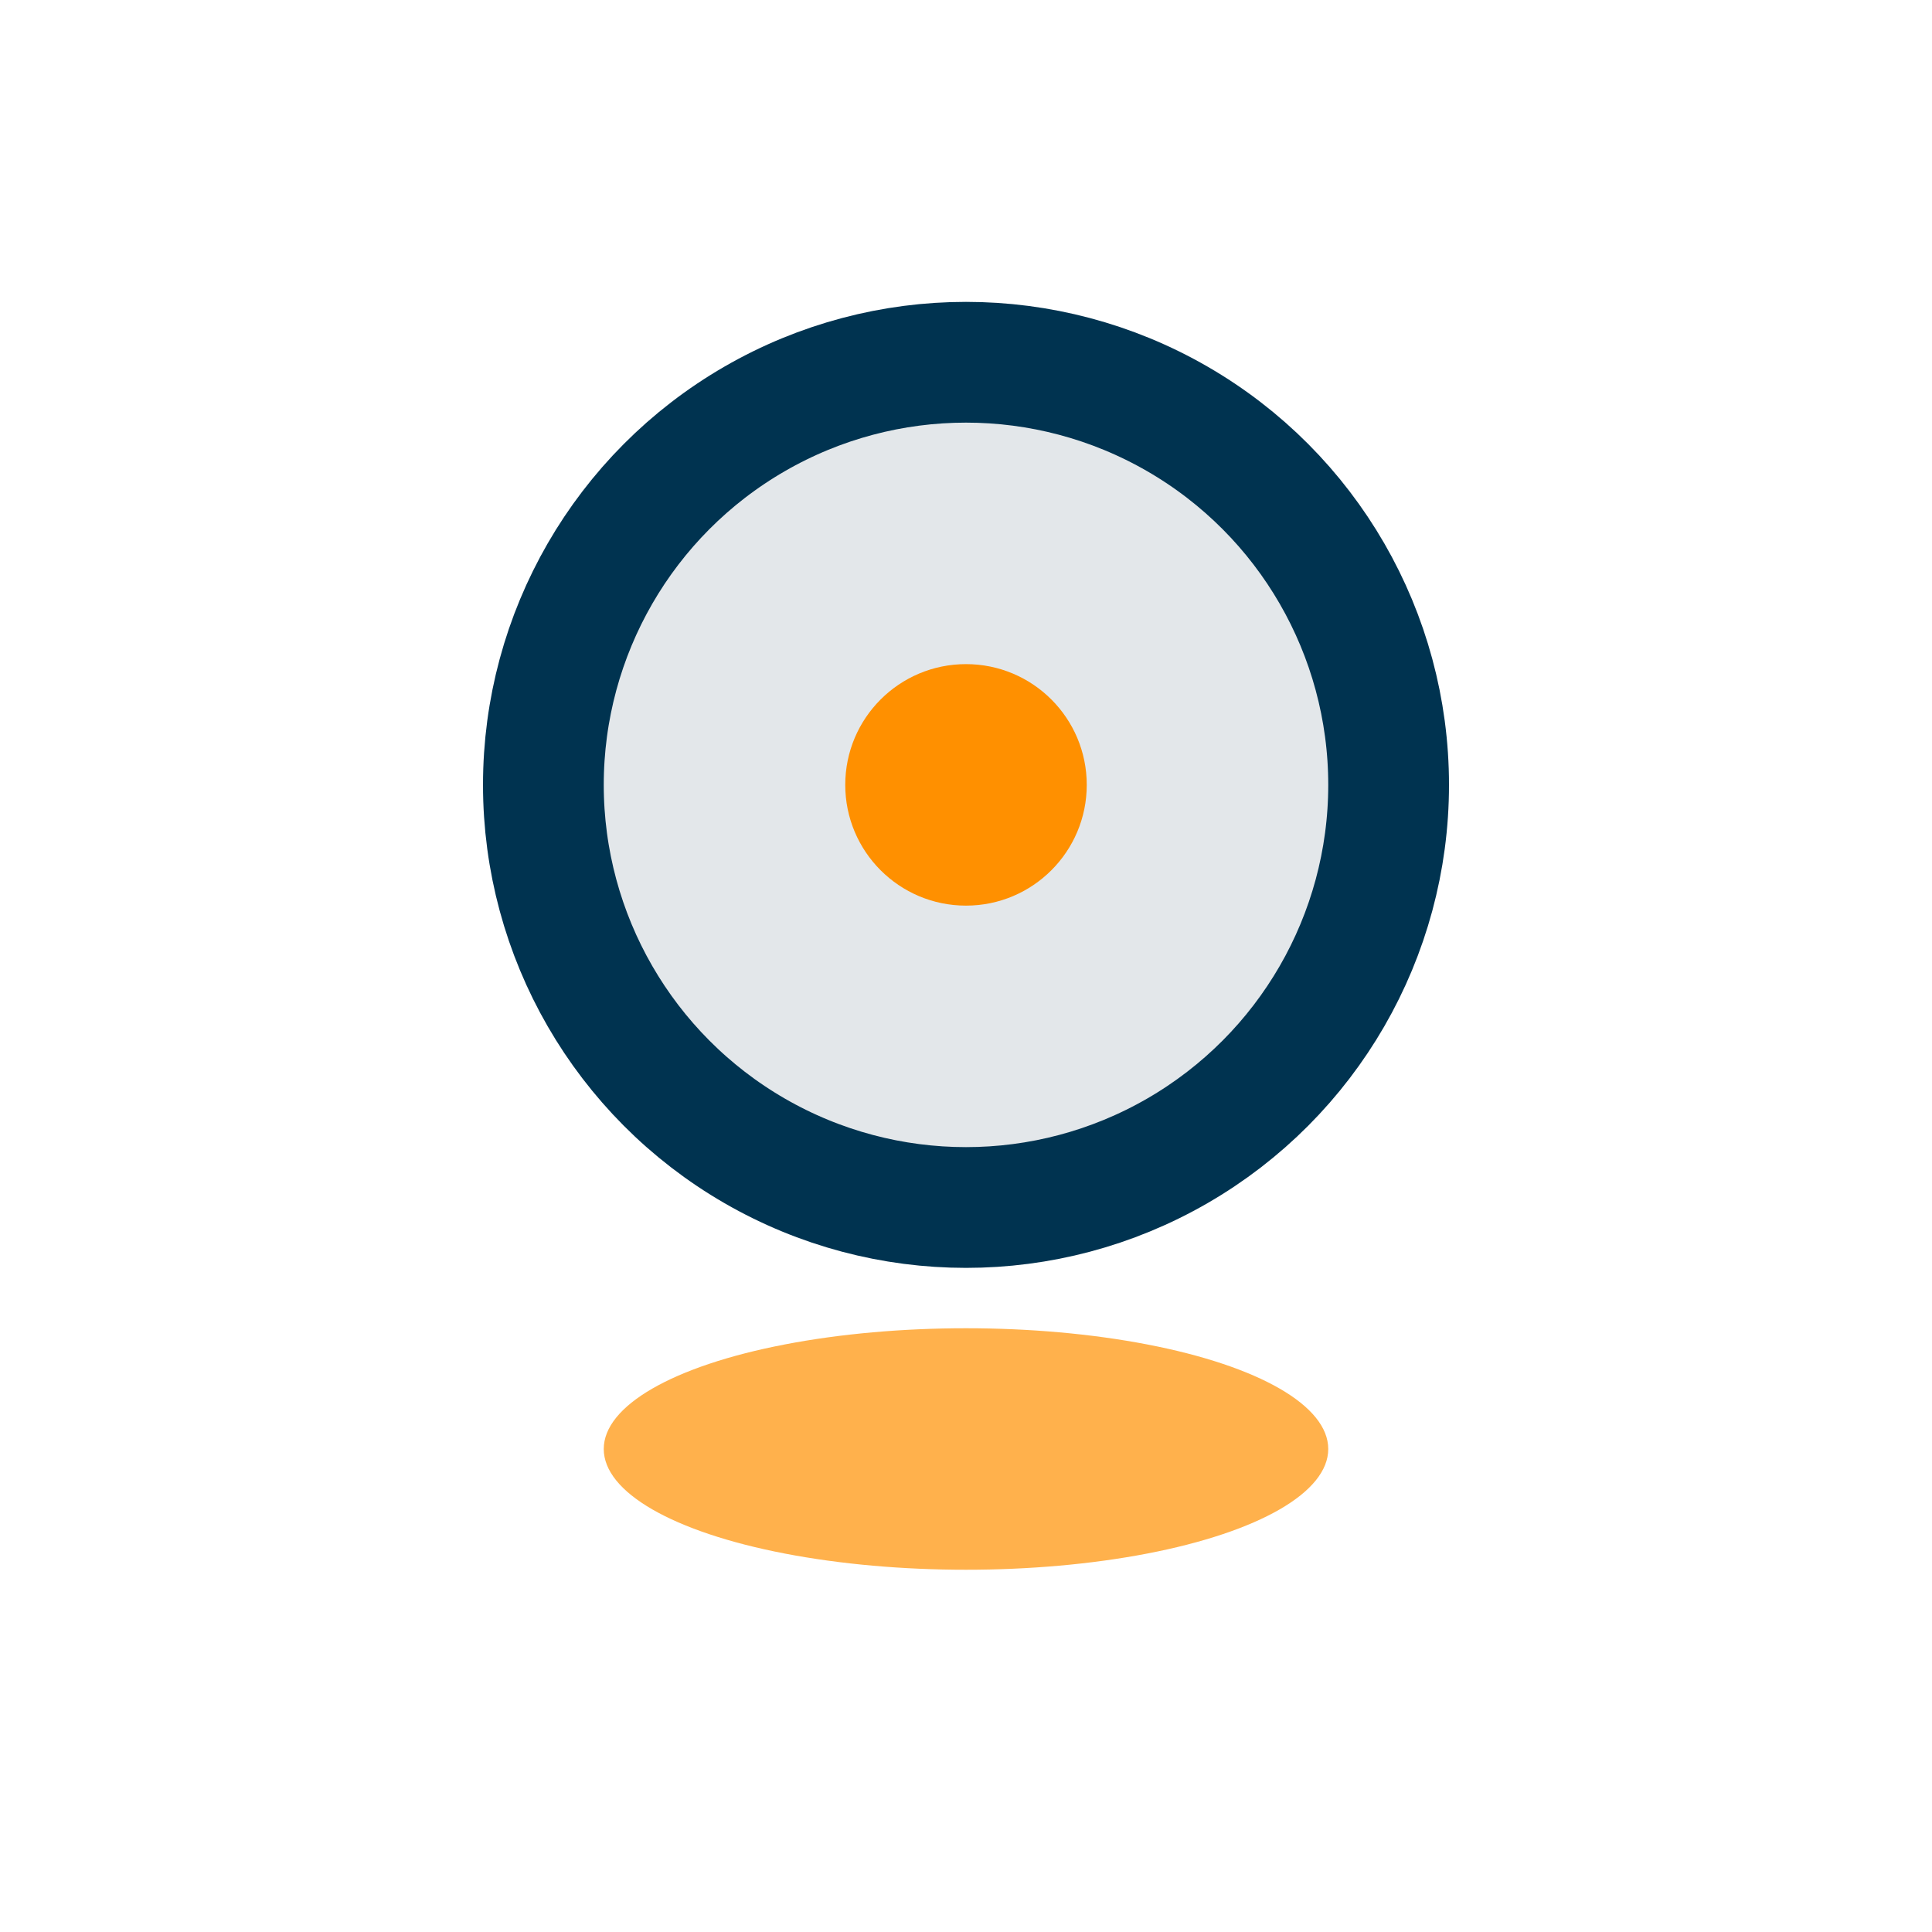
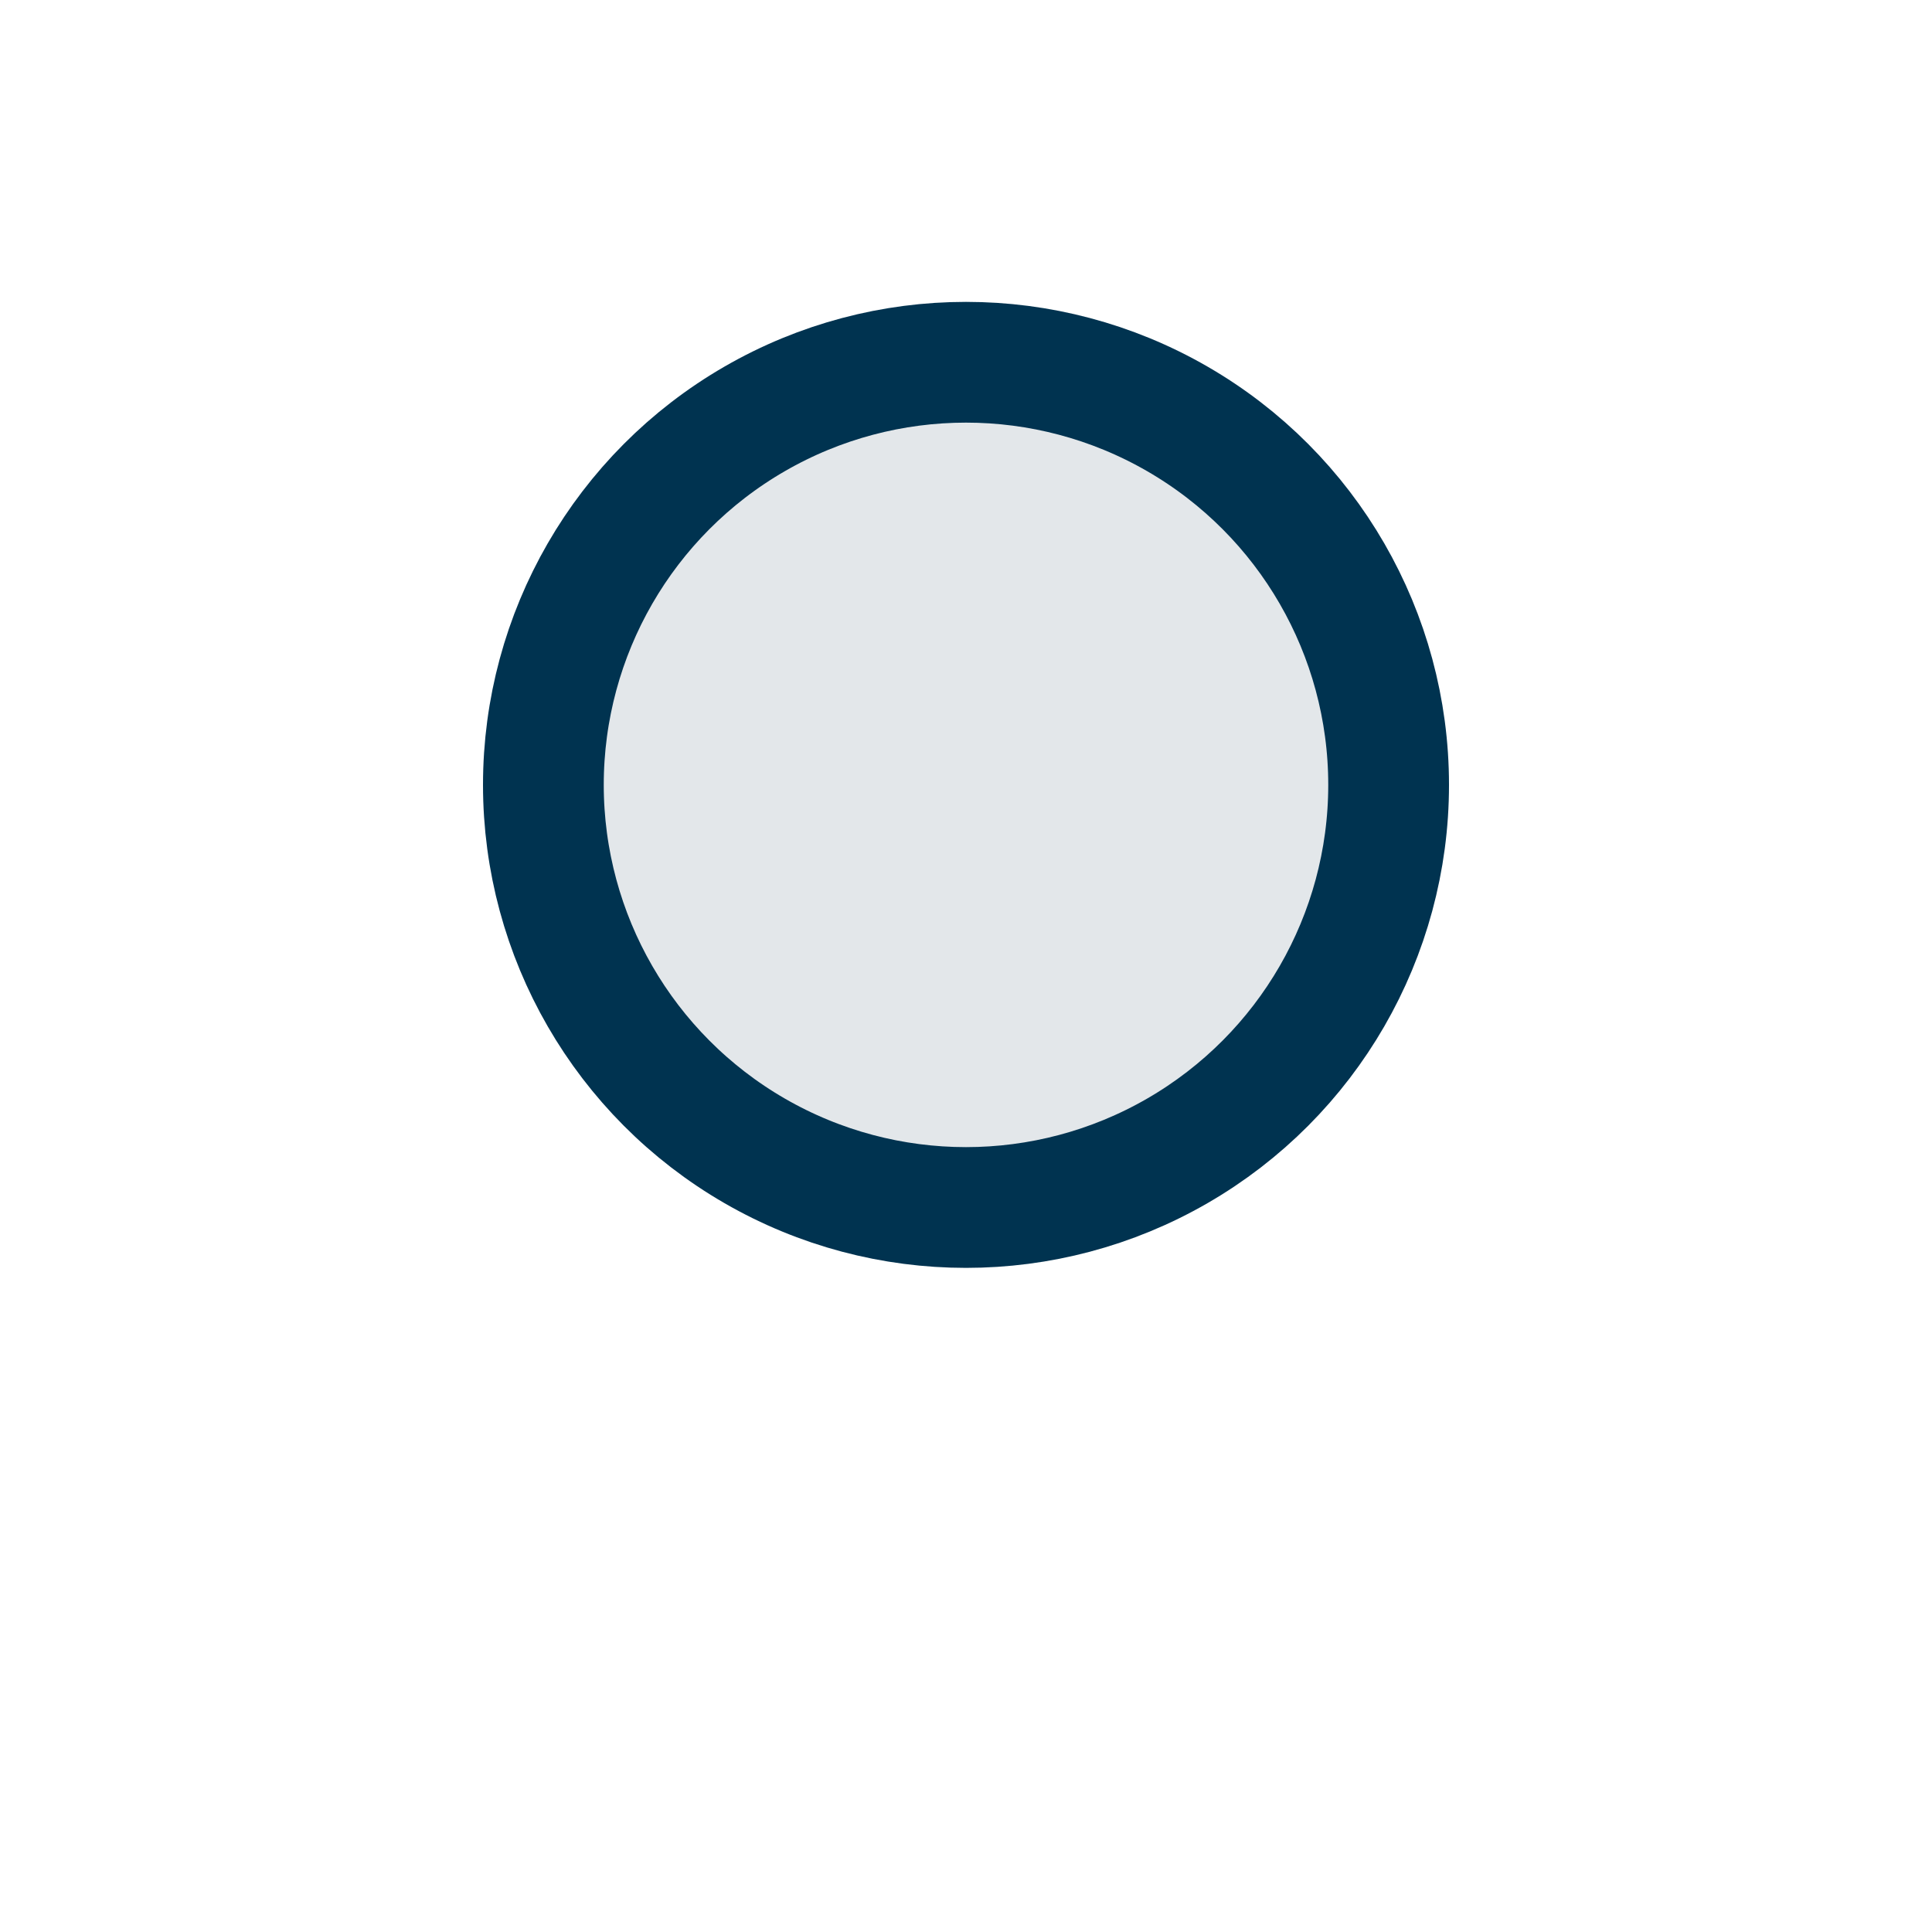
<svg xmlns="http://www.w3.org/2000/svg" width="32" height="32" viewBox="0 0 32 32">
  <circle cx="16" cy="13" r="7" fill="#E3E7EA" stroke="#003350" stroke-width="2" />
-   <ellipse cx="16" cy="24" rx="6" ry="2" fill="#FF9000" opacity=".7" />
-   <circle cx="16" cy="13" r="2" fill="#FF9000" />
</svg>